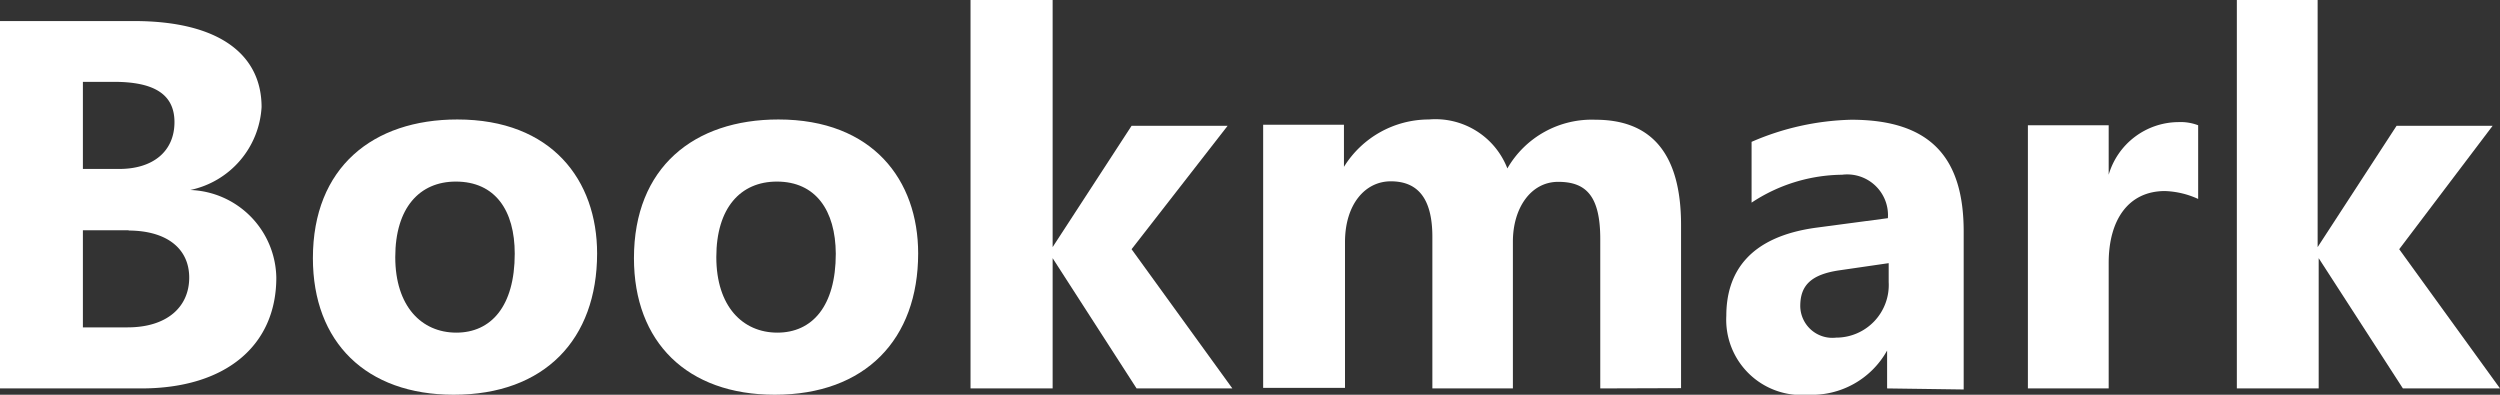
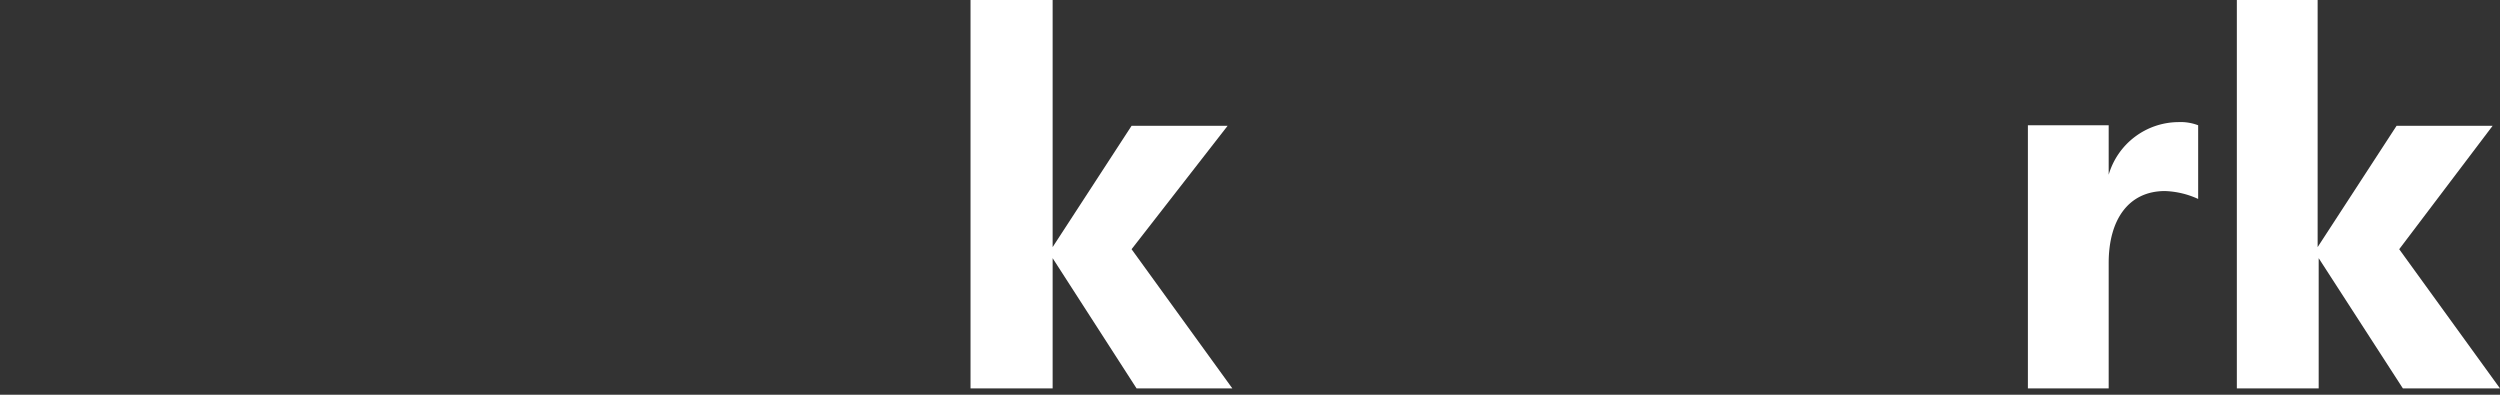
<svg xmlns="http://www.w3.org/2000/svg" viewBox="0 0 95 15">
  <rect x="0" y="0" width="95" height="15" fill="#333333" stroke="none" />
  <defs>
    <style>.cls-1{fill:#fff;}</style>
  </defs>
  <title>bm_logo_sw</title>
  <g id="レイヤー_2" data-name="レイヤー 2">
    <g id="レイヤー_1-2" data-name="レイヤー 1">
-       <path class="cls-1" d="M5.37,14.76H0V.8H5.09C8.38.8,9.94,2.11,9.94,4.07A3.42,3.42,0,0,1,7.23,7.22v0a3.39,3.39,0,0,1,3.27,3.33C10.5,13.13,8.58,14.76,5.37,14.76Zm-1-11.65H3.15V6.42H4.53c1.3,0,2.1-.68,2.1-1.78S5.79,3.11,4.33,3.11Zm.54,5.64H3.15v3.69h1.7c1.5,0,2.34-.78,2.34-1.89S6.33,8.76,4.87,8.76Z" />
-       <path class="cls-1" d="M17.24,15c-3.33,0-5.35-2-5.35-5.19,0-3.45,2.28-5.27,5.49-5.27,3.59,0,5.31,2.31,5.31,5.09C22.69,12.89,20.7,15,17.24,15Zm.08-8.1c-1.38,0-2.3,1-2.3,2.87s1,2.87,2.32,2.87,2.22-1,2.22-3C19.56,8,18.82,6.9,17.32,6.9Z" />
-       <path class="cls-1" d="M29.44,15c-3.33,0-5.35-2-5.35-5.19,0-3.45,2.28-5.27,5.49-5.27,3.59,0,5.31,2.31,5.31,5.09C34.89,12.89,32.89,15,29.44,15Zm.08-8.1c-1.38,0-2.3,1-2.3,2.87s1,2.87,2.32,2.87,2.22-1,2.22-3C31.75,8,31,6.9,29.52,6.9Z" />
      <path class="cls-1" d="M43.19,14.76,40,9.81h0v4.95H36.88V0H40V9.39h0l3-4.61h3.65L43,9.47l3.83,5.29Z" />
-       <path class="cls-1" d="M60.81,14.76V9.08c0-1.66-.56-2.17-1.6-2.17s-1.72,1-1.72,2.27v5.58H54.43V9c0-1.52-.6-2.11-1.58-2.11s-1.74.88-1.74,2.31v5.54H48v-10h3.07V6.34h0a3.8,3.8,0,0,1,3.23-1.8A2.93,2.93,0,0,1,57.28,6.4a3.7,3.7,0,0,1,3.35-1.85c2,0,3.25,1.14,3.25,4v6.2Z" />
-       <path class="cls-1" d="M71.71,14.76V13.32h0a3.27,3.27,0,0,1-3,1.68,2.86,2.86,0,0,1-3.11-3c0-1.6.82-3,3.43-3.35l2.71-.36A1.55,1.55,0,0,0,70,6.64,6.33,6.33,0,0,0,66.56,7.7V5.39a10.07,10.07,0,0,1,3.79-.84c3.07,0,4.27,1.5,4.27,4.25v6Zm-1.8-4.49c-1.12.16-1.5.6-1.5,1.36a1.22,1.22,0,0,0,1.36,1.2,2,2,0,0,0,2-2.11V10Z" />
      <path class="cls-1" d="M82.27,7.26c-1.38,0-2.14,1.08-2.14,2.73v4.77H77.06v-10h3.07V6.64h0a2.78,2.78,0,0,1,2.64-2,1.88,1.88,0,0,1,.76.12V7.56A3.28,3.28,0,0,0,82.27,7.26Z" />
      <path class="cls-1" d="M91.31,14.76,88.11,9.81h0v4.95H85V0h3.07V9.39h0l3-4.61h3.65L91.17,9.47,95,14.76Z" />
    </g>
  </g>
</svg>